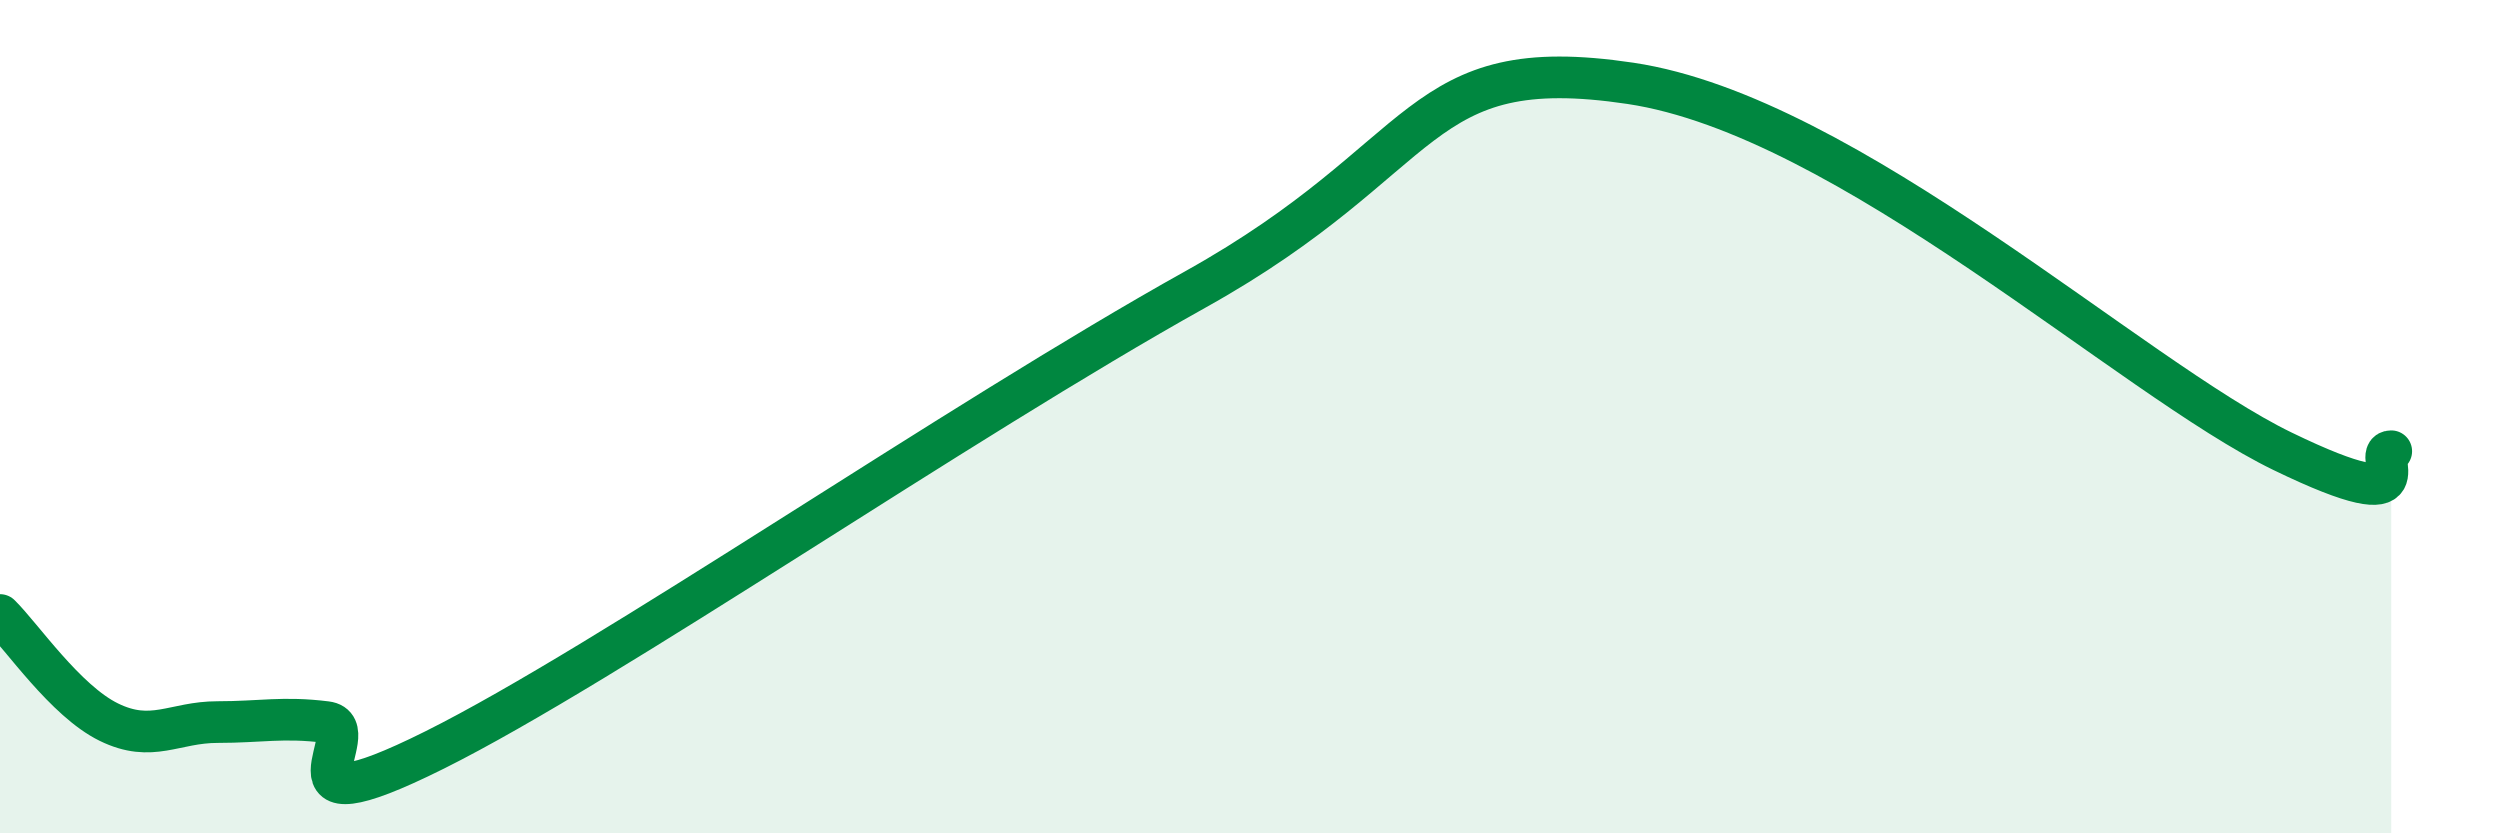
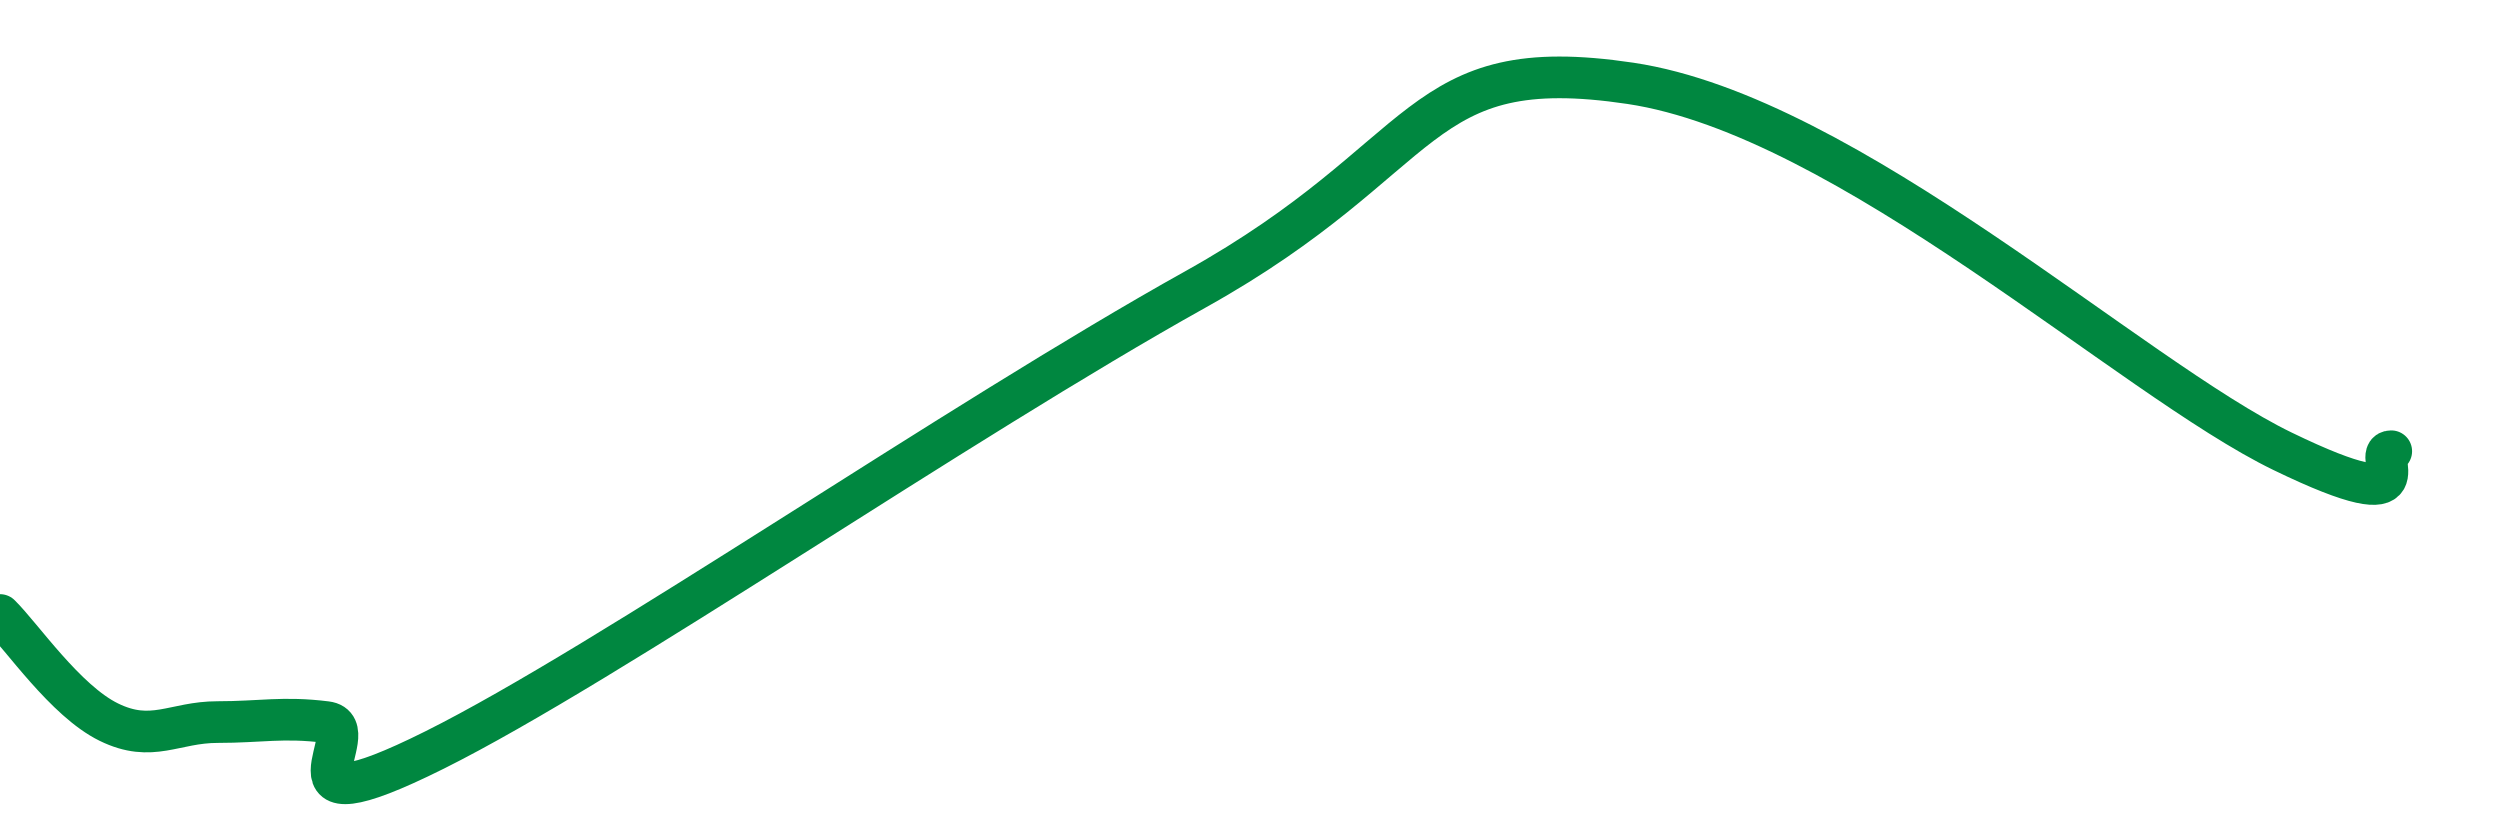
<svg xmlns="http://www.w3.org/2000/svg" width="60" height="20" viewBox="0 0 60 20">
-   <path d="M 0,14.76 C 0.52,15.27 1.57,16.82 2.61,17.33 C 3.65,17.84 4.18,17.33 5.22,17.33 C 6.26,17.33 6.79,17.2 7.83,17.33 C 8.87,17.46 6.26,20.08 10.43,18 C 14.6,15.92 22.96,10.14 28.7,6.94 C 34.44,3.74 33.91,1.22 39.13,2 C 44.35,2.78 51.13,9.06 54.78,10.83 C 58.43,12.6 56.87,10.83 57.39,10.83L57.39 20L0 20Z" fill="#008740" opacity="0.1" stroke-linecap="round" stroke-linejoin="round" />
  <path d="M 0,14.76 C 0.52,15.27 1.57,16.82 2.61,17.33 C 3.65,17.84 4.18,17.33 5.22,17.33 C 6.26,17.33 6.79,17.2 7.83,17.33 C 8.87,17.46 6.26,20.08 10.43,18 C 14.6,15.92 22.96,10.14 28.7,6.94 C 34.44,3.74 33.91,1.22 39.13,2 C 44.35,2.78 51.13,9.06 54.78,10.83 C 58.43,12.6 56.87,10.83 57.39,10.83" stroke="#008740" stroke-width="1" fill="none" stroke-linecap="round" stroke-linejoin="round" />
</svg>